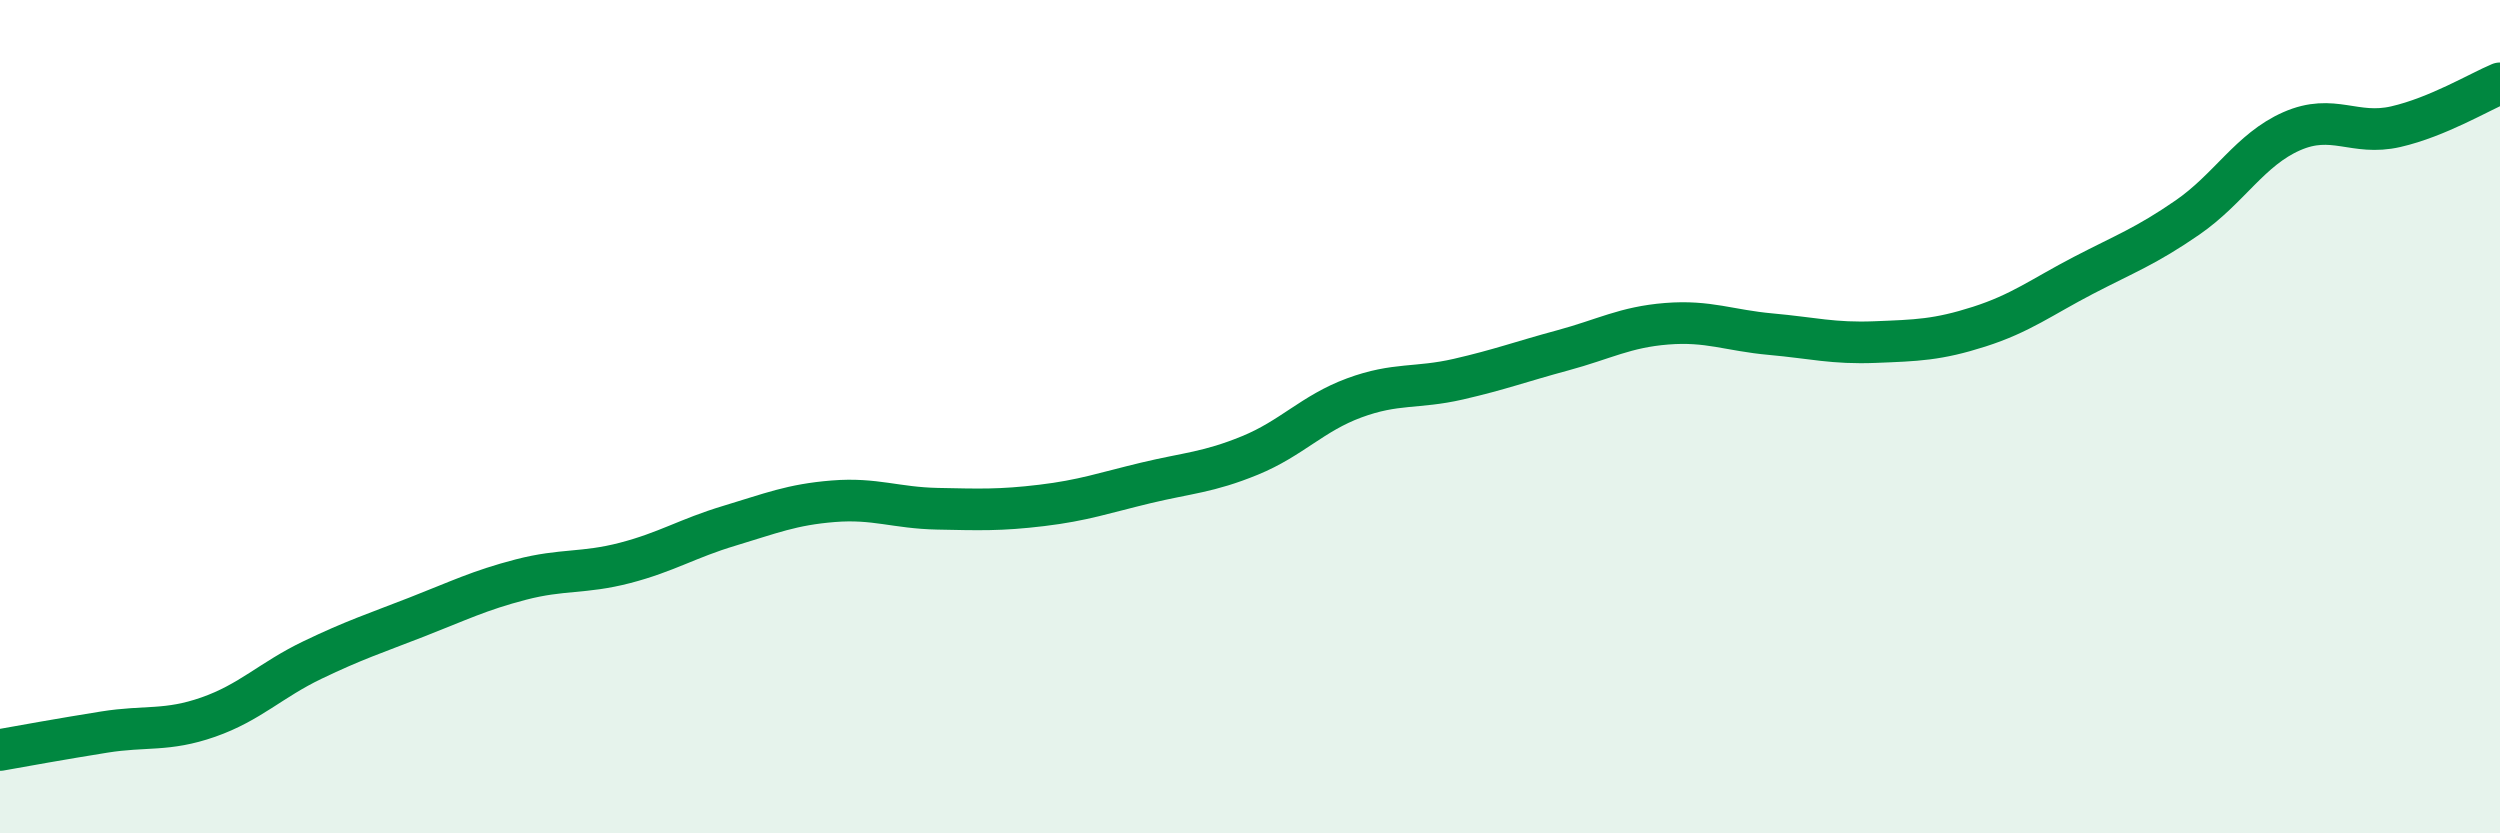
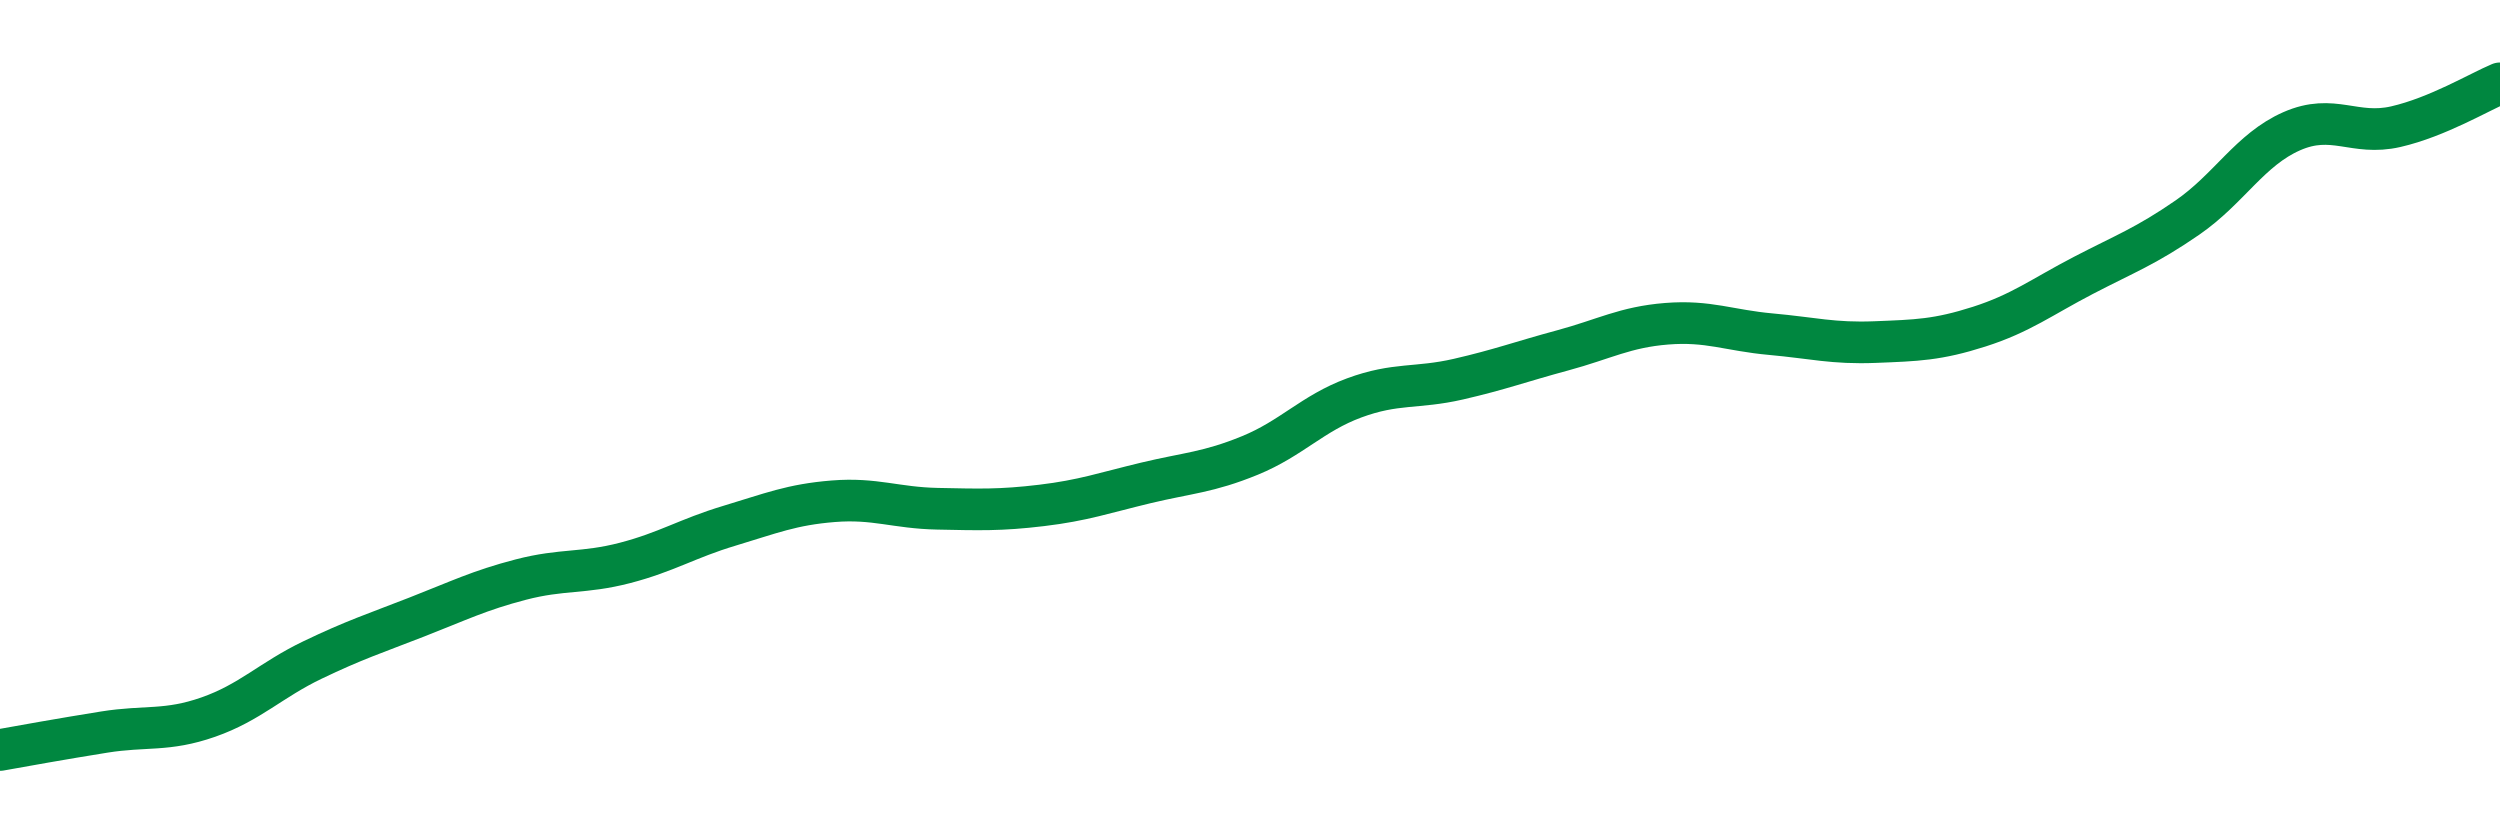
<svg xmlns="http://www.w3.org/2000/svg" width="60" height="20" viewBox="0 0 60 20">
-   <path d="M 0,18 C 0.5,17.91 1.5,17.73 2.5,17.57 C 3.5,17.41 4,17.56 5,17.21 C 6,16.86 6.5,16.32 7.5,15.84 C 8.5,15.36 9,15.2 10,14.81 C 11,14.42 11.5,14.17 12.5,13.91 C 13.5,13.65 14,13.77 15,13.51 C 16,13.25 16.5,12.92 17.5,12.62 C 18.5,12.32 19,12.11 20,12.03 C 21,11.95 21.5,12.19 22.5,12.21 C 23.5,12.23 24,12.25 25,12.13 C 26,12.01 26.5,11.83 27.5,11.59 C 28.5,11.35 29,11.34 30,10.93 C 31,10.52 31.5,9.92 32.5,9.55 C 33.5,9.18 34,9.33 35,9.1 C 36,8.87 36.5,8.68 37.5,8.41 C 38.5,8.14 39,7.85 40,7.77 C 41,7.69 41.5,7.93 42.5,8.02 C 43.5,8.11 44,8.25 45,8.21 C 46,8.17 46.5,8.16 47.5,7.84 C 48.5,7.52 49,7.13 50,6.61 C 51,6.09 51.5,5.91 52.5,5.22 C 53.5,4.53 54,3.59 55,3.15 C 56,2.71 56.5,3.27 57.5,3.04 C 58.5,2.81 59.5,2.21 60,2L60 20L0 20Z" fill="#008740" opacity="0.1" stroke-linecap="round" stroke-linejoin="round" />
  <path d="M 0,18 C 0.5,17.91 1.5,17.73 2.5,17.57 C 3.5,17.41 4,17.56 5,17.21 C 6,16.86 6.5,16.32 7.5,15.84 C 8.5,15.36 9,15.2 10,14.81 C 11,14.42 11.5,14.17 12.5,13.91 C 13.5,13.65 14,13.77 15,13.51 C 16,13.25 16.5,12.92 17.5,12.62 C 18.5,12.32 19,12.11 20,12.03 C 21,11.95 21.5,12.19 22.5,12.21 C 23.5,12.23 24,12.25 25,12.13 C 26,12.01 26.5,11.83 27.5,11.59 C 28.5,11.35 29,11.34 30,10.93 C 31,10.52 31.5,9.92 32.5,9.55 C 33.5,9.18 34,9.33 35,9.1 C 36,8.87 36.5,8.68 37.5,8.41 C 38.5,8.14 39,7.85 40,7.77 C 41,7.69 41.5,7.93 42.5,8.02 C 43.5,8.11 44,8.25 45,8.21 C 46,8.17 46.5,8.16 47.5,7.84 C 48.5,7.52 49,7.13 50,6.61 C 51,6.09 51.5,5.91 52.5,5.22 C 53.5,4.53 54,3.59 55,3.15 C 56,2.71 56.5,3.27 57.5,3.04 C 58.5,2.81 59.5,2.21 60,2" stroke="#008740" stroke-width="1" fill="none" stroke-linecap="round" stroke-linejoin="round" />
</svg>